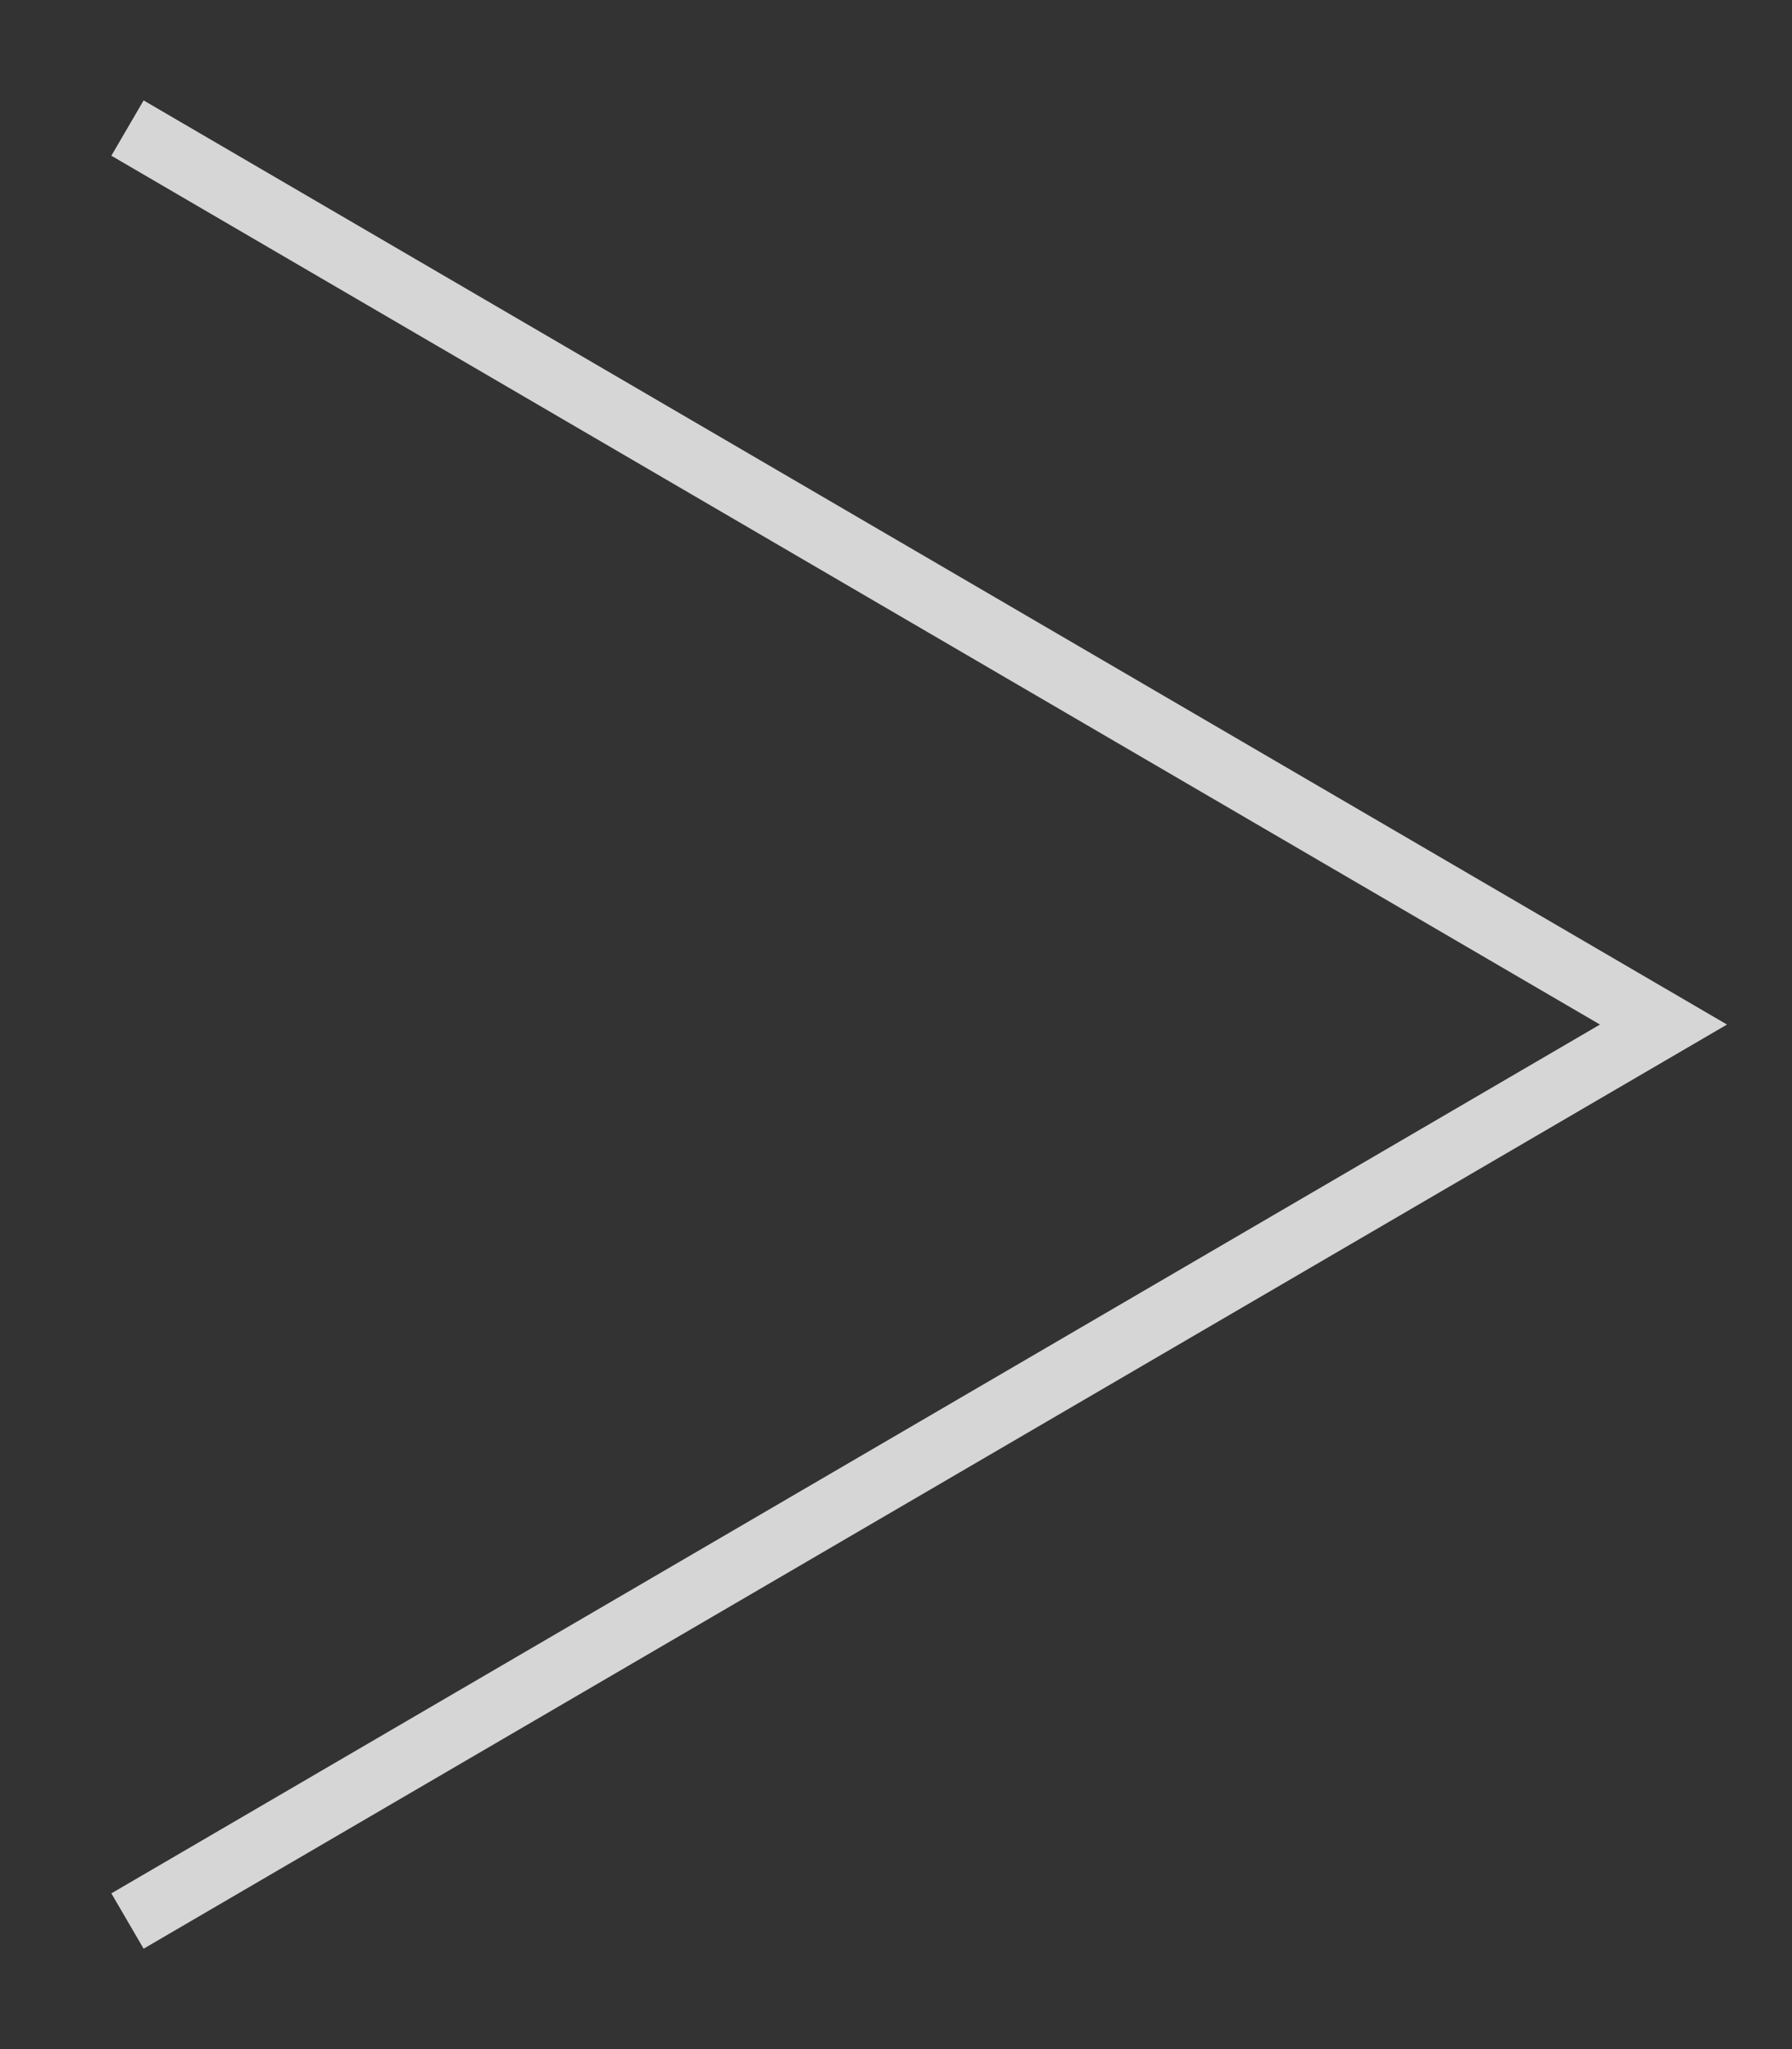
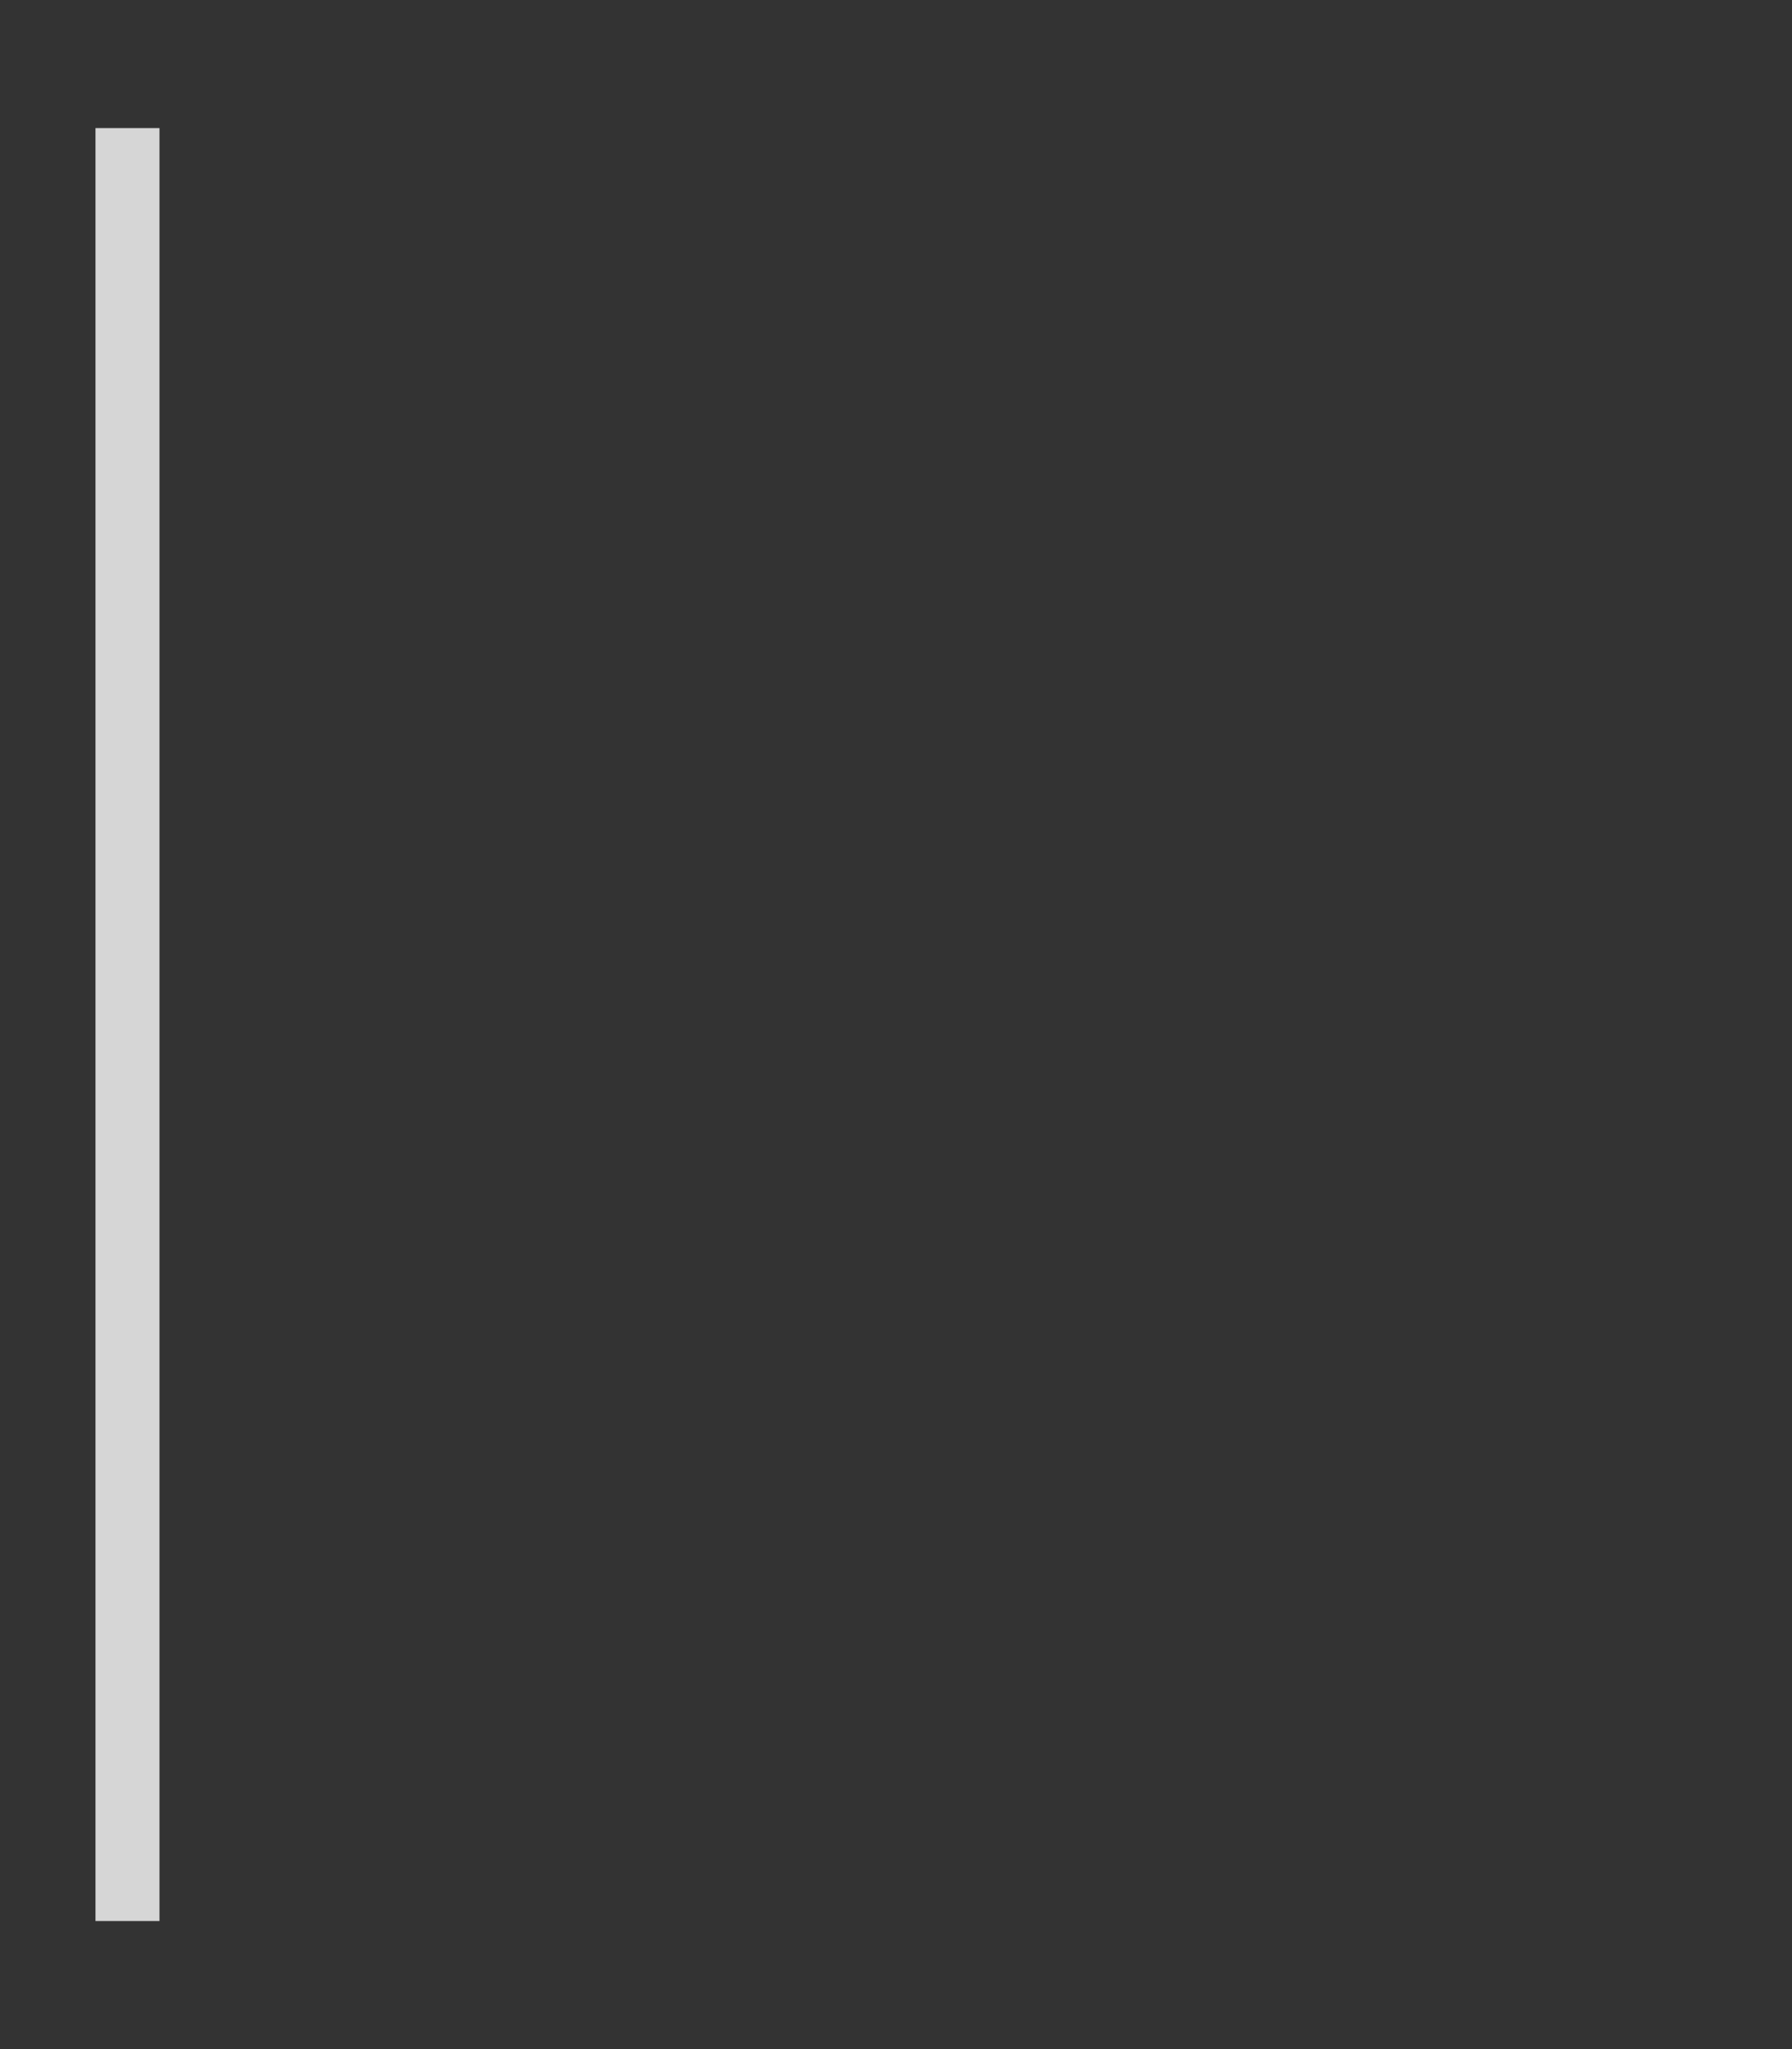
<svg xmlns="http://www.w3.org/2000/svg" width="14" height="16" viewBox="0 0 14 16" fill="none">
  <rect x="0" y="0" width="14" height="16" fill="#333333" stroke="none" />
-   <path d="M0.996 15L12.996 8L0.996 1" stroke="white" stroke-opacity="0.8" stroke-width="0.5" />
+   <path d="M0.996 15L0.996 1" stroke="white" stroke-opacity="0.8" stroke-width="0.5" />
</svg>